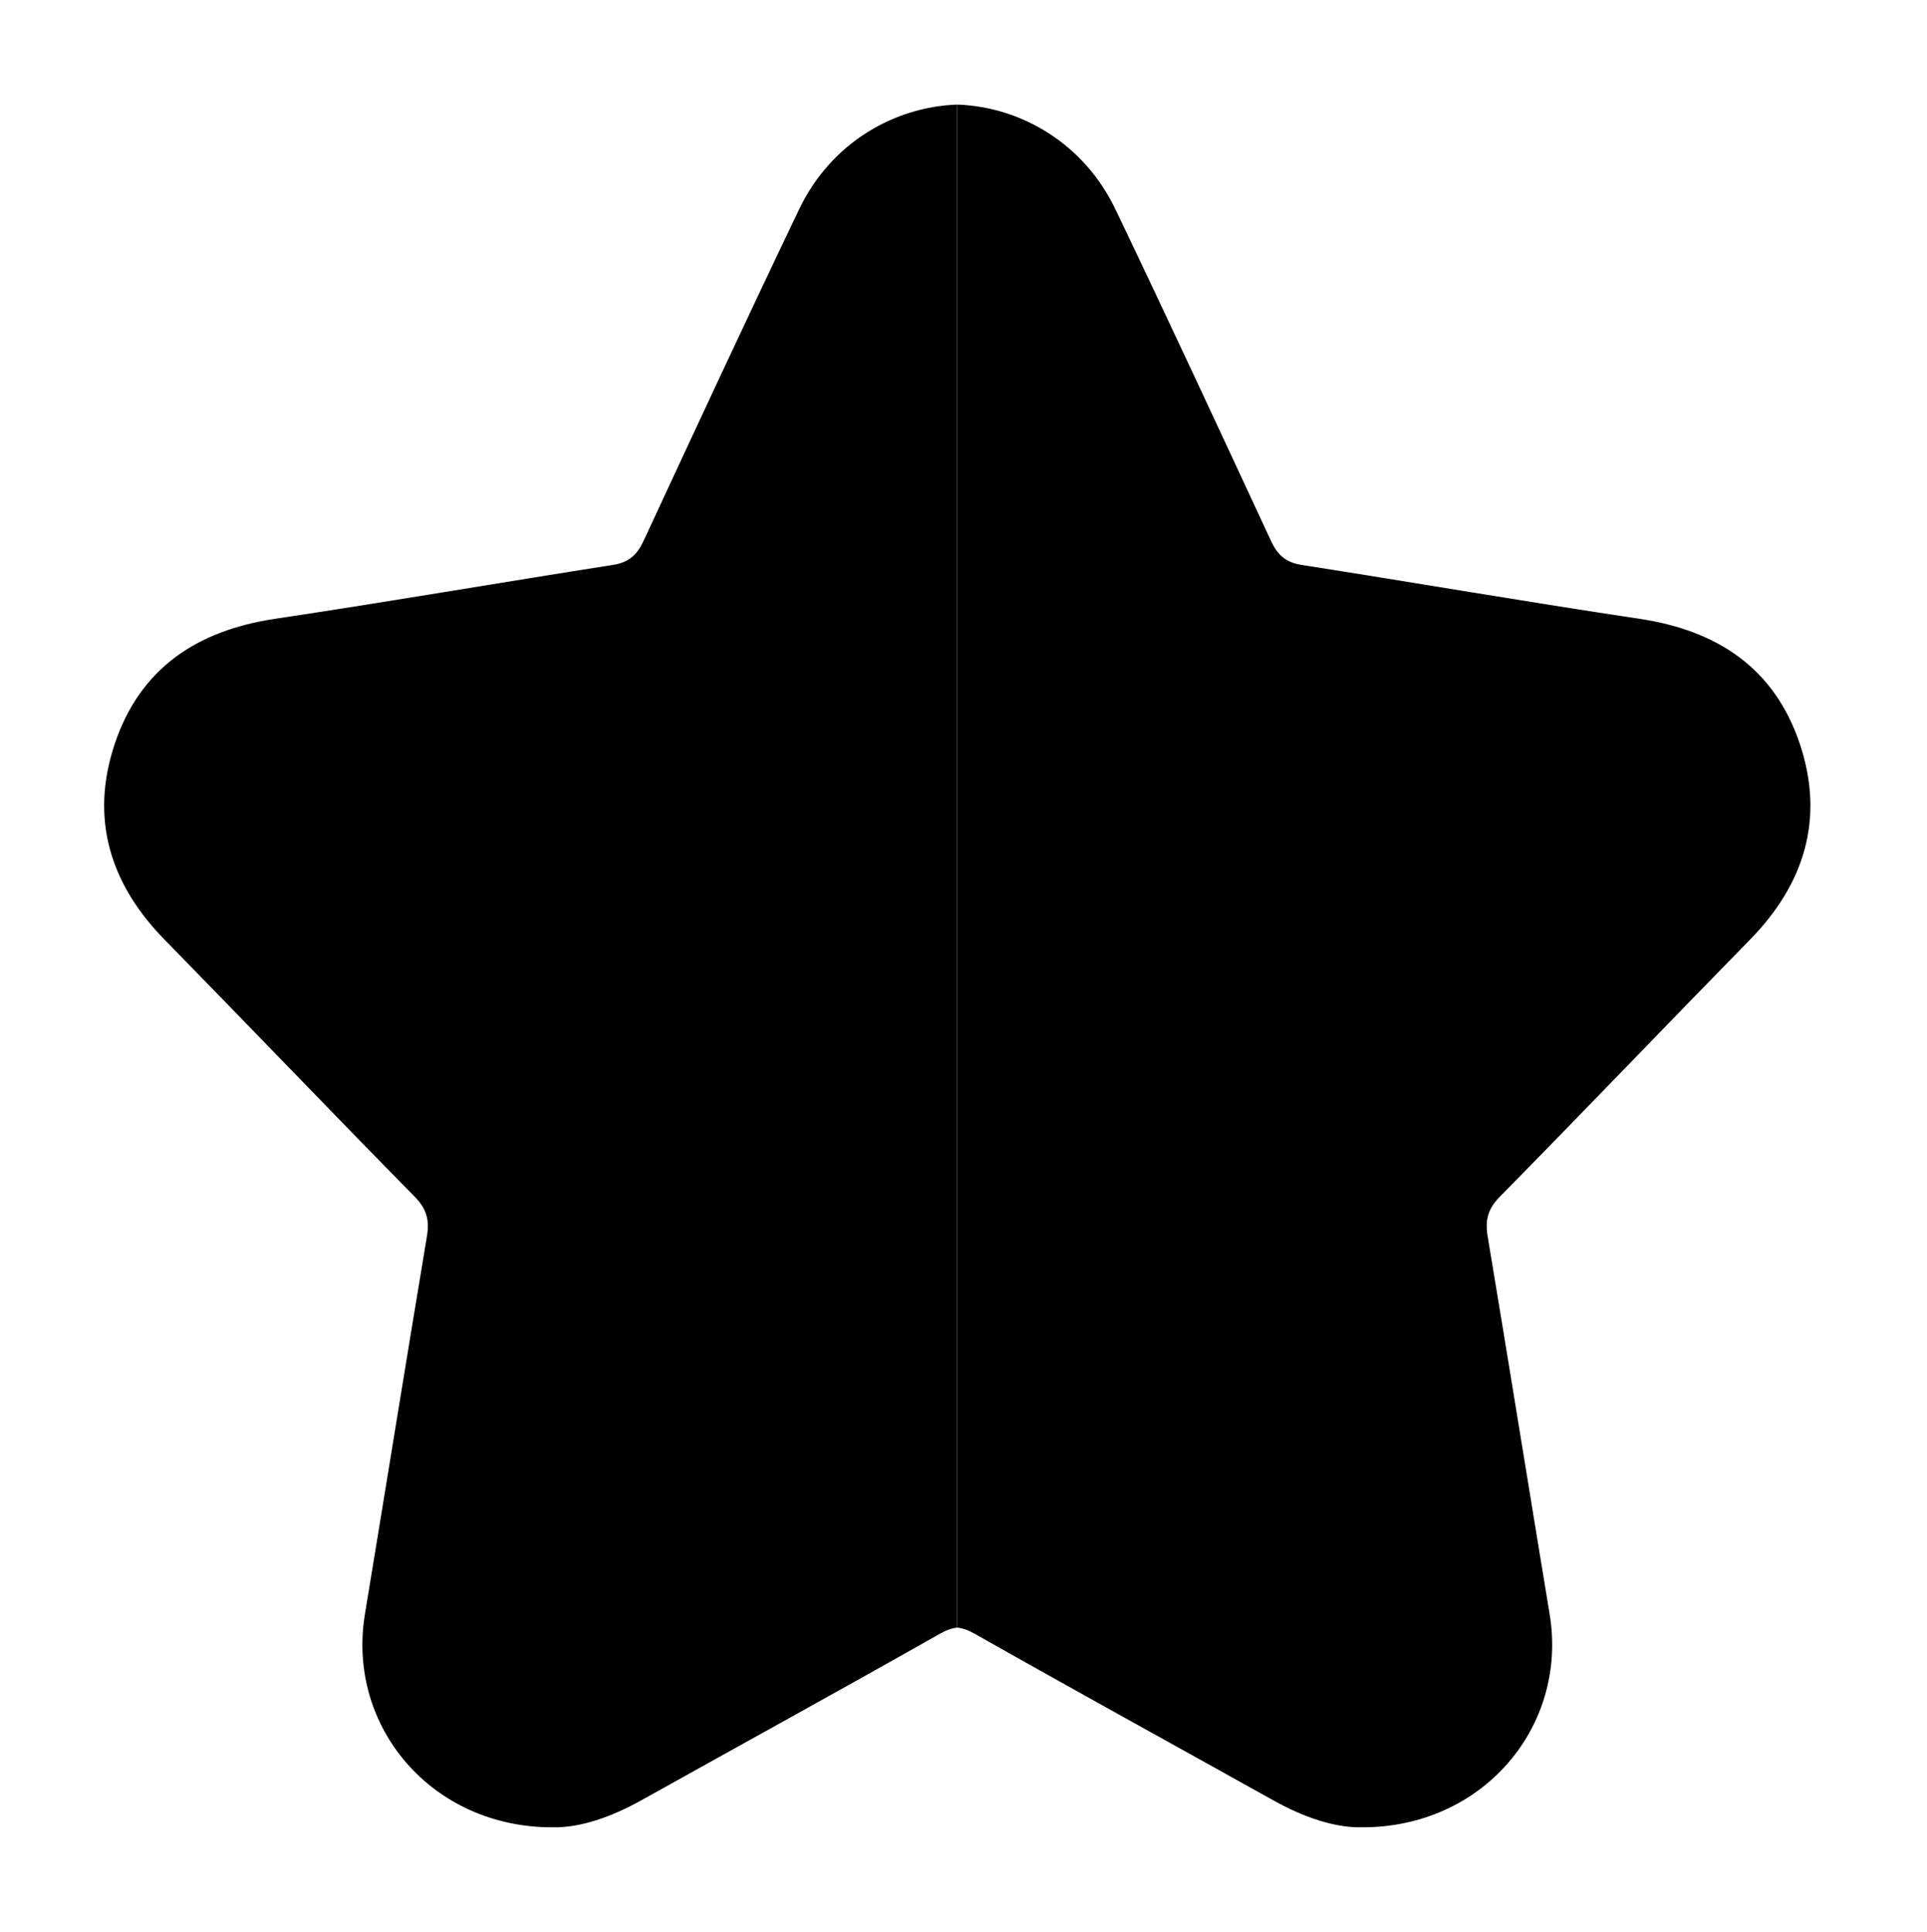
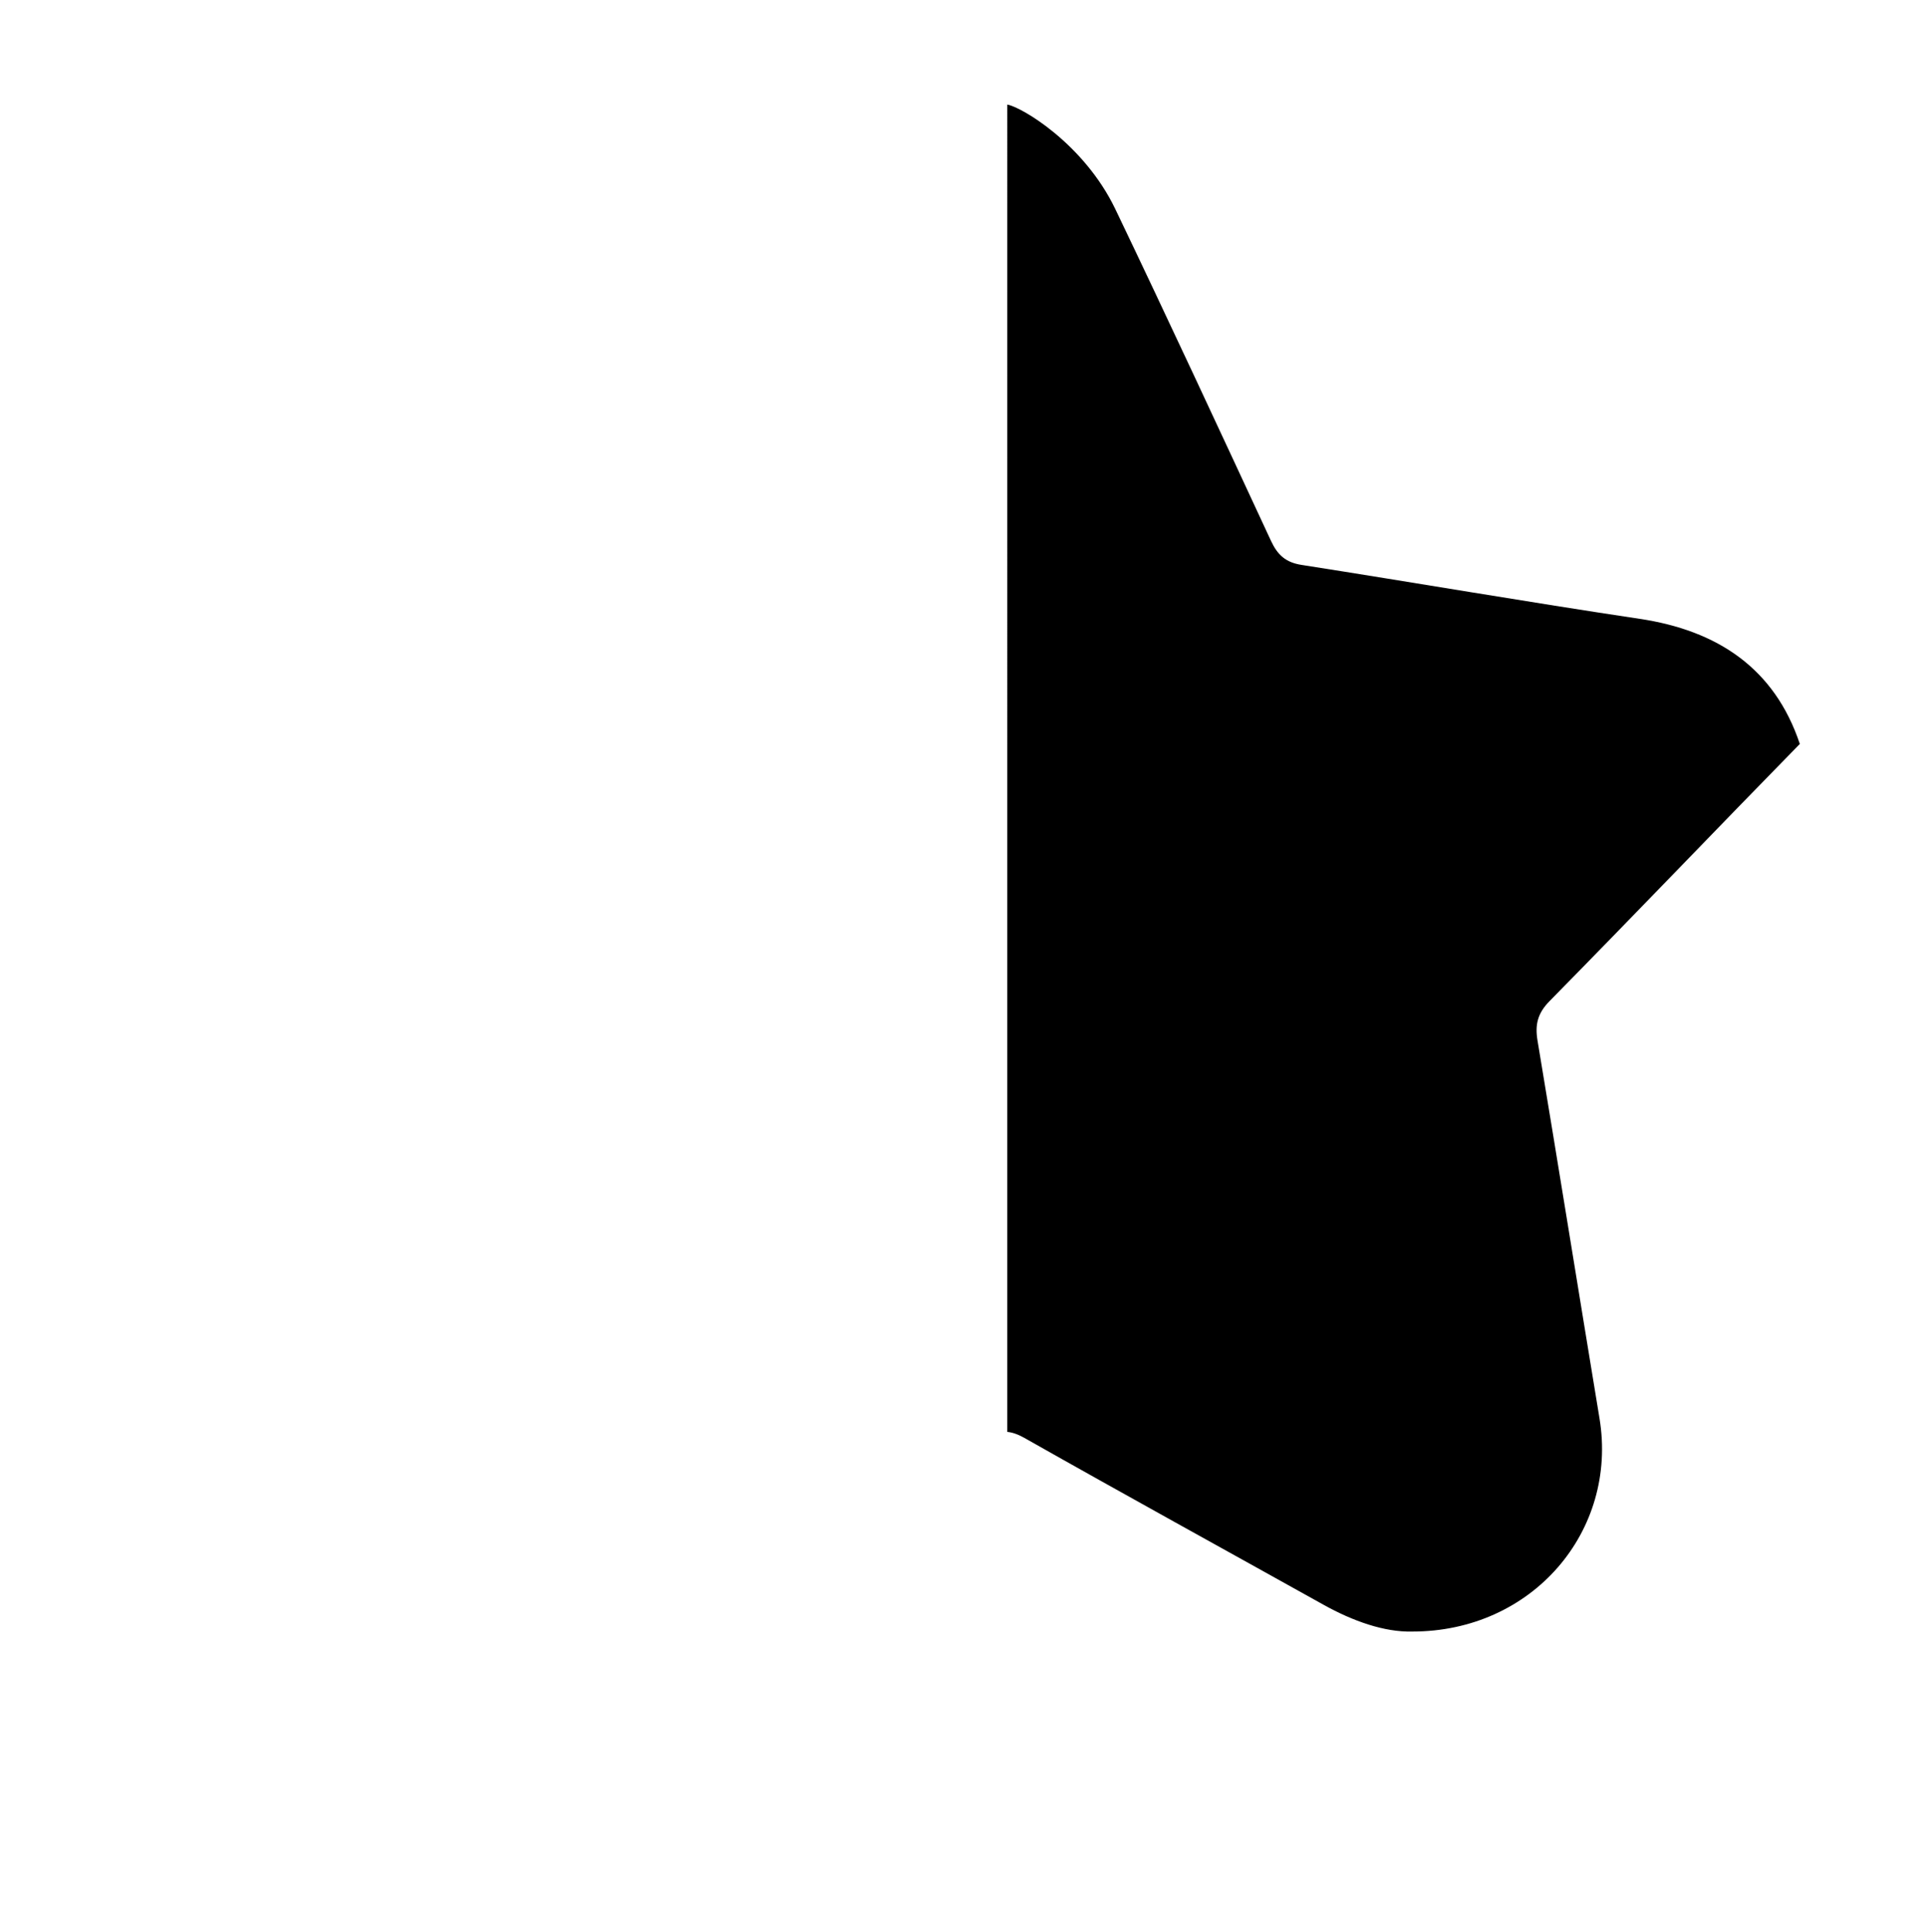
<svg xmlns="http://www.w3.org/2000/svg" version="1.1" id="Calque_1" x="0px" y="0px" viewBox="0 0 1827.6 1832.9" style="enable-background:new 0 0 1827.6 1832.9;" xml:space="preserve">
  <g>
-     <path class="left" d="M758.1,198.2C708,302.7,659.2,407.9,610.4,513c-6.2,13.4-14,20.6-29.2,22.9c-106.8,16.7-213.4,35.1-320.3,51.1   c-73.9,11-128.1,46.9-152.1,118.7c-23.6,70.6-4.6,132.7,47.3,185.7c79.4,81.1,157.8,163.1,237.4,244c11.3,11.5,13.9,22.3,11.4,37.3   c-19.9,119.5-39.1,239-58.8,358.5c-17.6,106.6,63.4,202.5,178,202.2c25.9,0.6,55.6-9.7,83.9-25.5   c94.5-52.7,189.3-104.8,283.4-158.1c6-3.4,11.3-5.3,16.4-5.8V99.2C846.9,101.4,787.7,136.4,758.1,198.2z" />
-   </g>
+     </g>
  <g>
-     <path class="right" d="M1057.7,198.2c50.1,104.5,98.9,209.7,147.7,314.8c6.2,13.4,14,20.6,29.2,22.9   c106.8,16.7,213.4,35.1,320.3,51.1c73.9,11,128.1,46.9,152.1,118.7c23.6,70.6,4.6,132.7-47.3,185.7   c-79.4,81.1-157.8,163.1-237.4,244c-11.3,11.5-13.9,22.3-11.4,37.3c19.9,119.5,39.1,239,58.8,358.5   c17.6,106.6-63.4,202.5-178,202.2c-25.9,0.6-55.6-9.7-83.9-25.5c-94.5-52.7-189.3-104.8-283.4-158.1c-6-3.4-11.3-5.3-16.4-5.8V99.2   C968.8,101.4,1028,136.4,1057.7,198.2z" />
+     <path class="right" d="M1057.7,198.2c50.1,104.5,98.9,209.7,147.7,314.8c6.2,13.4,14,20.6,29.2,22.9   c106.8,16.7,213.4,35.1,320.3,51.1c73.9,11,128.1,46.9,152.1,118.7c-79.4,81.1-157.8,163.1-237.4,244c-11.3,11.5-13.9,22.3-11.4,37.3c19.9,119.5,39.1,239,58.8,358.5   c17.6,106.6-63.4,202.5-178,202.2c-25.9,0.6-55.6-9.7-83.9-25.5c-94.5-52.7-189.3-104.8-283.4-158.1c-6-3.4-11.3-5.3-16.4-5.8V99.2   C968.8,101.4,1028,136.4,1057.7,198.2z" />
  </g>
</svg>